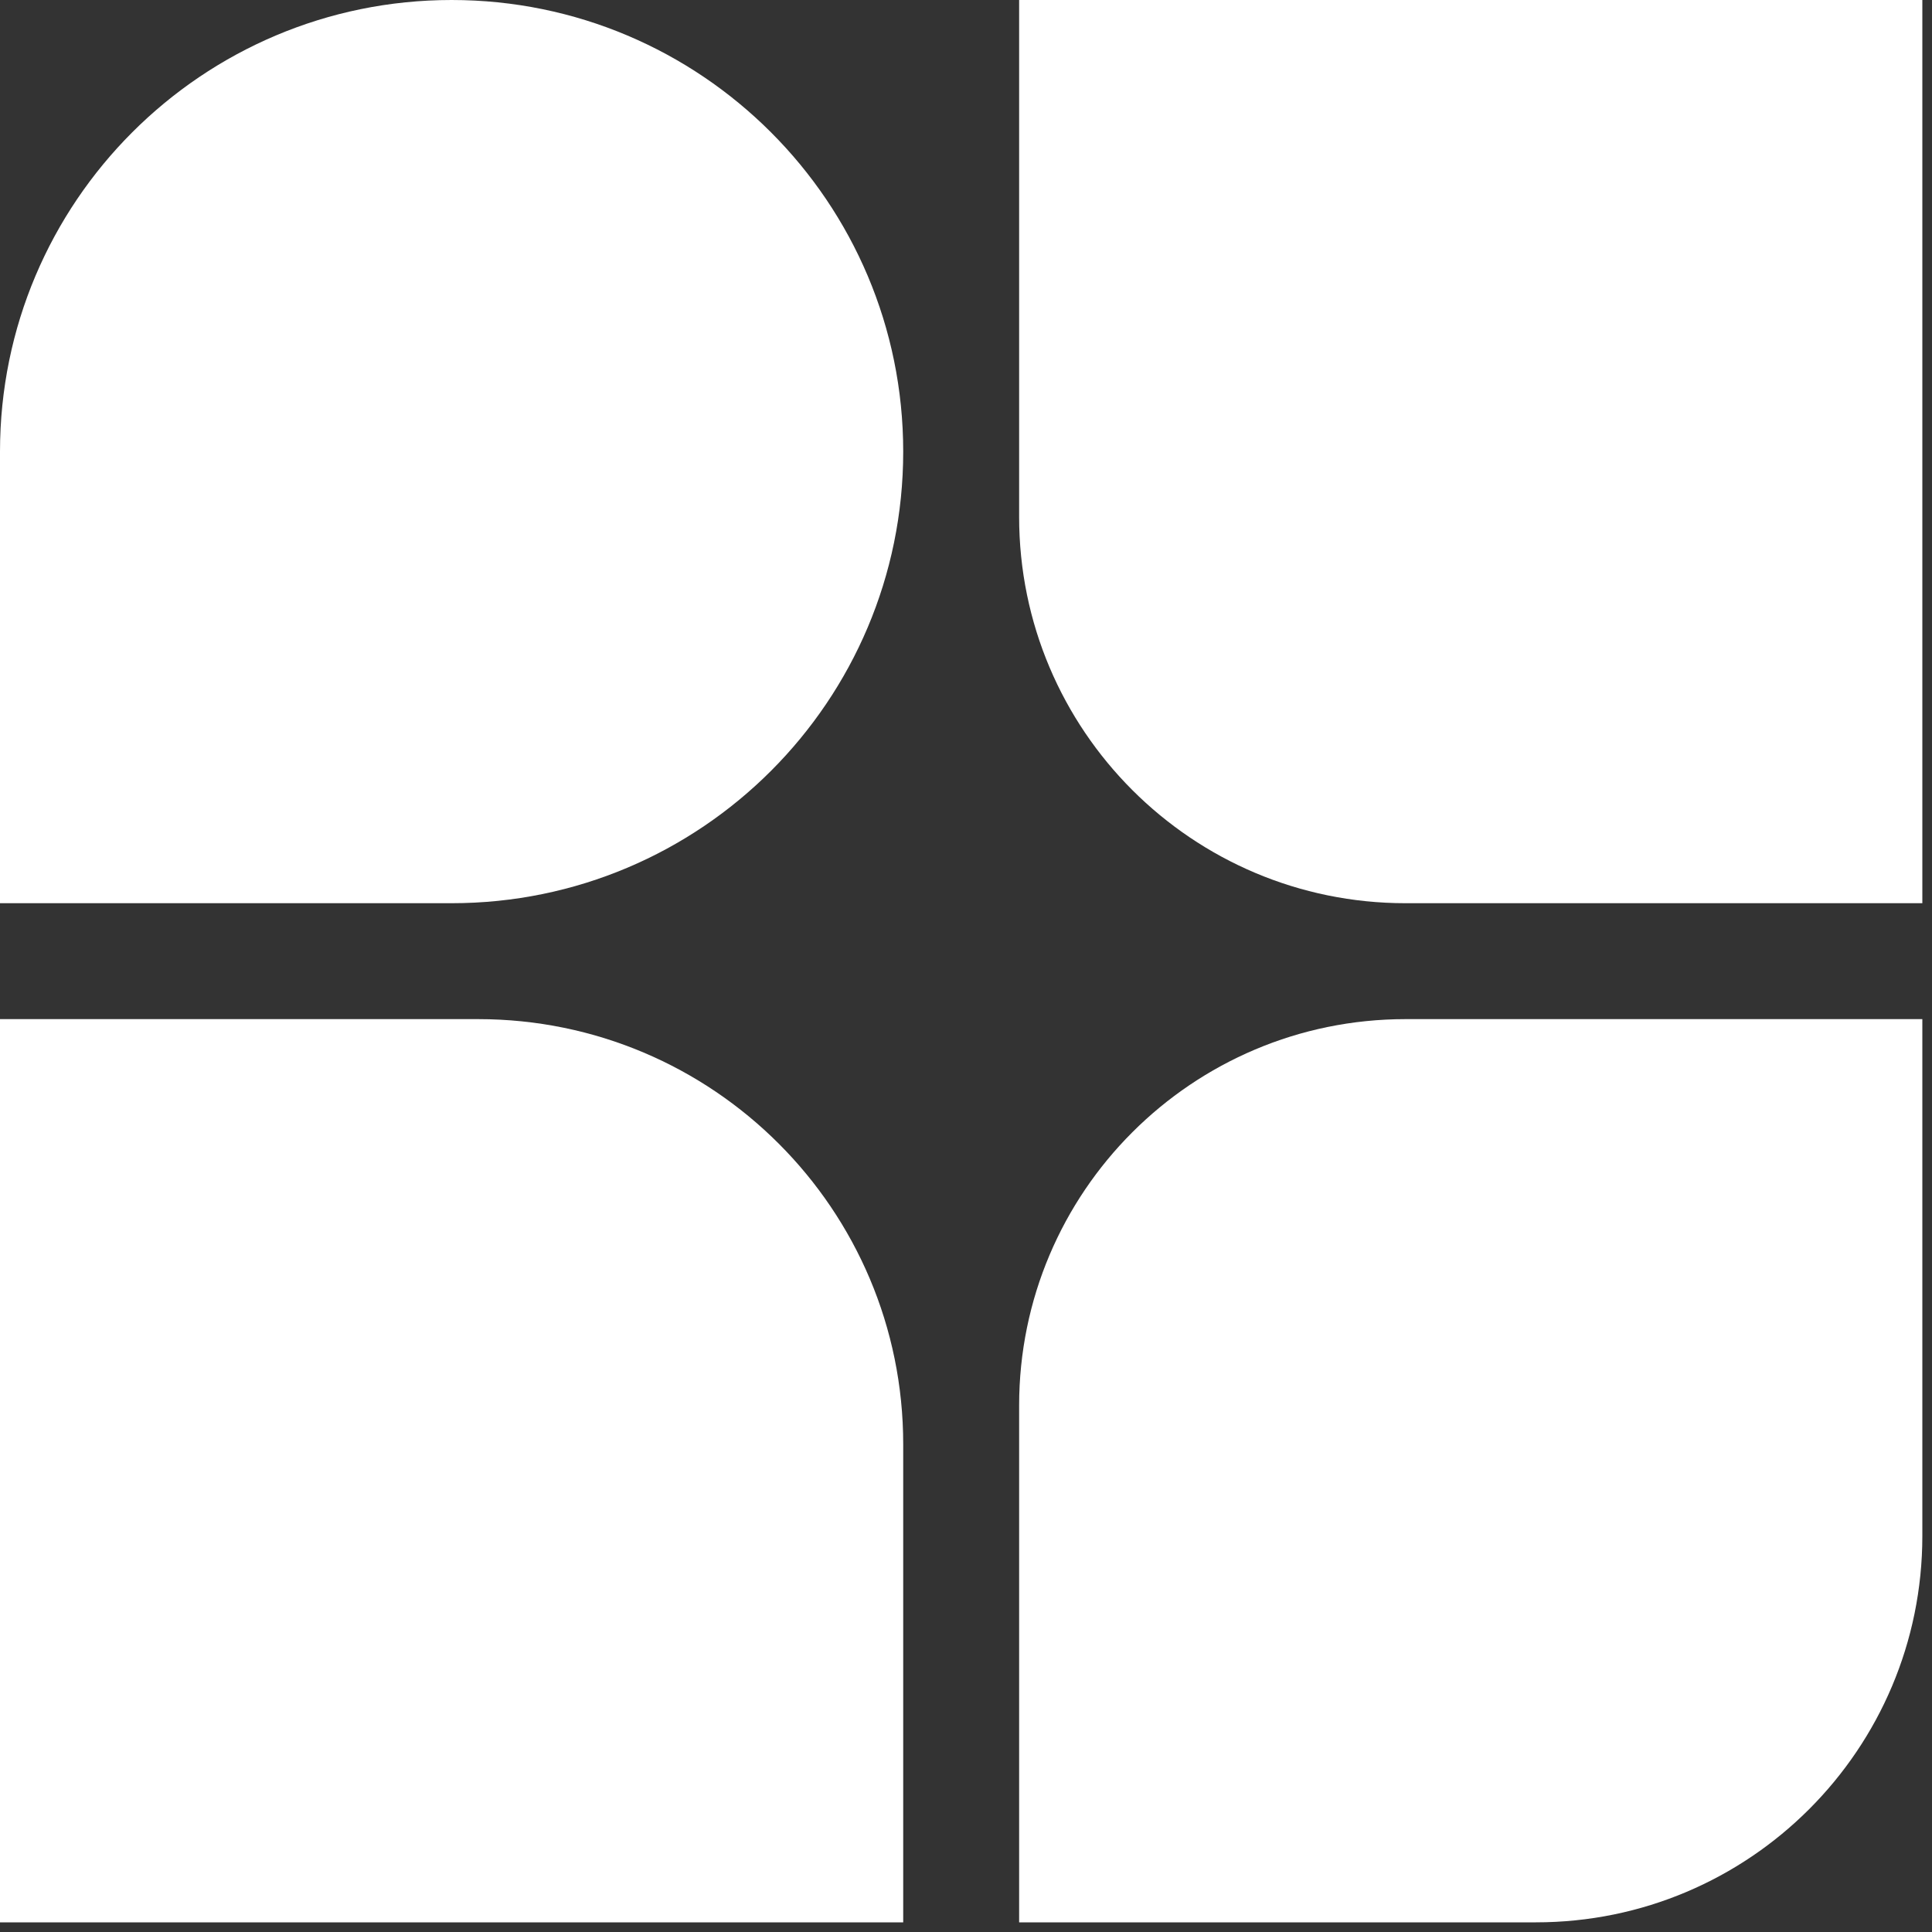
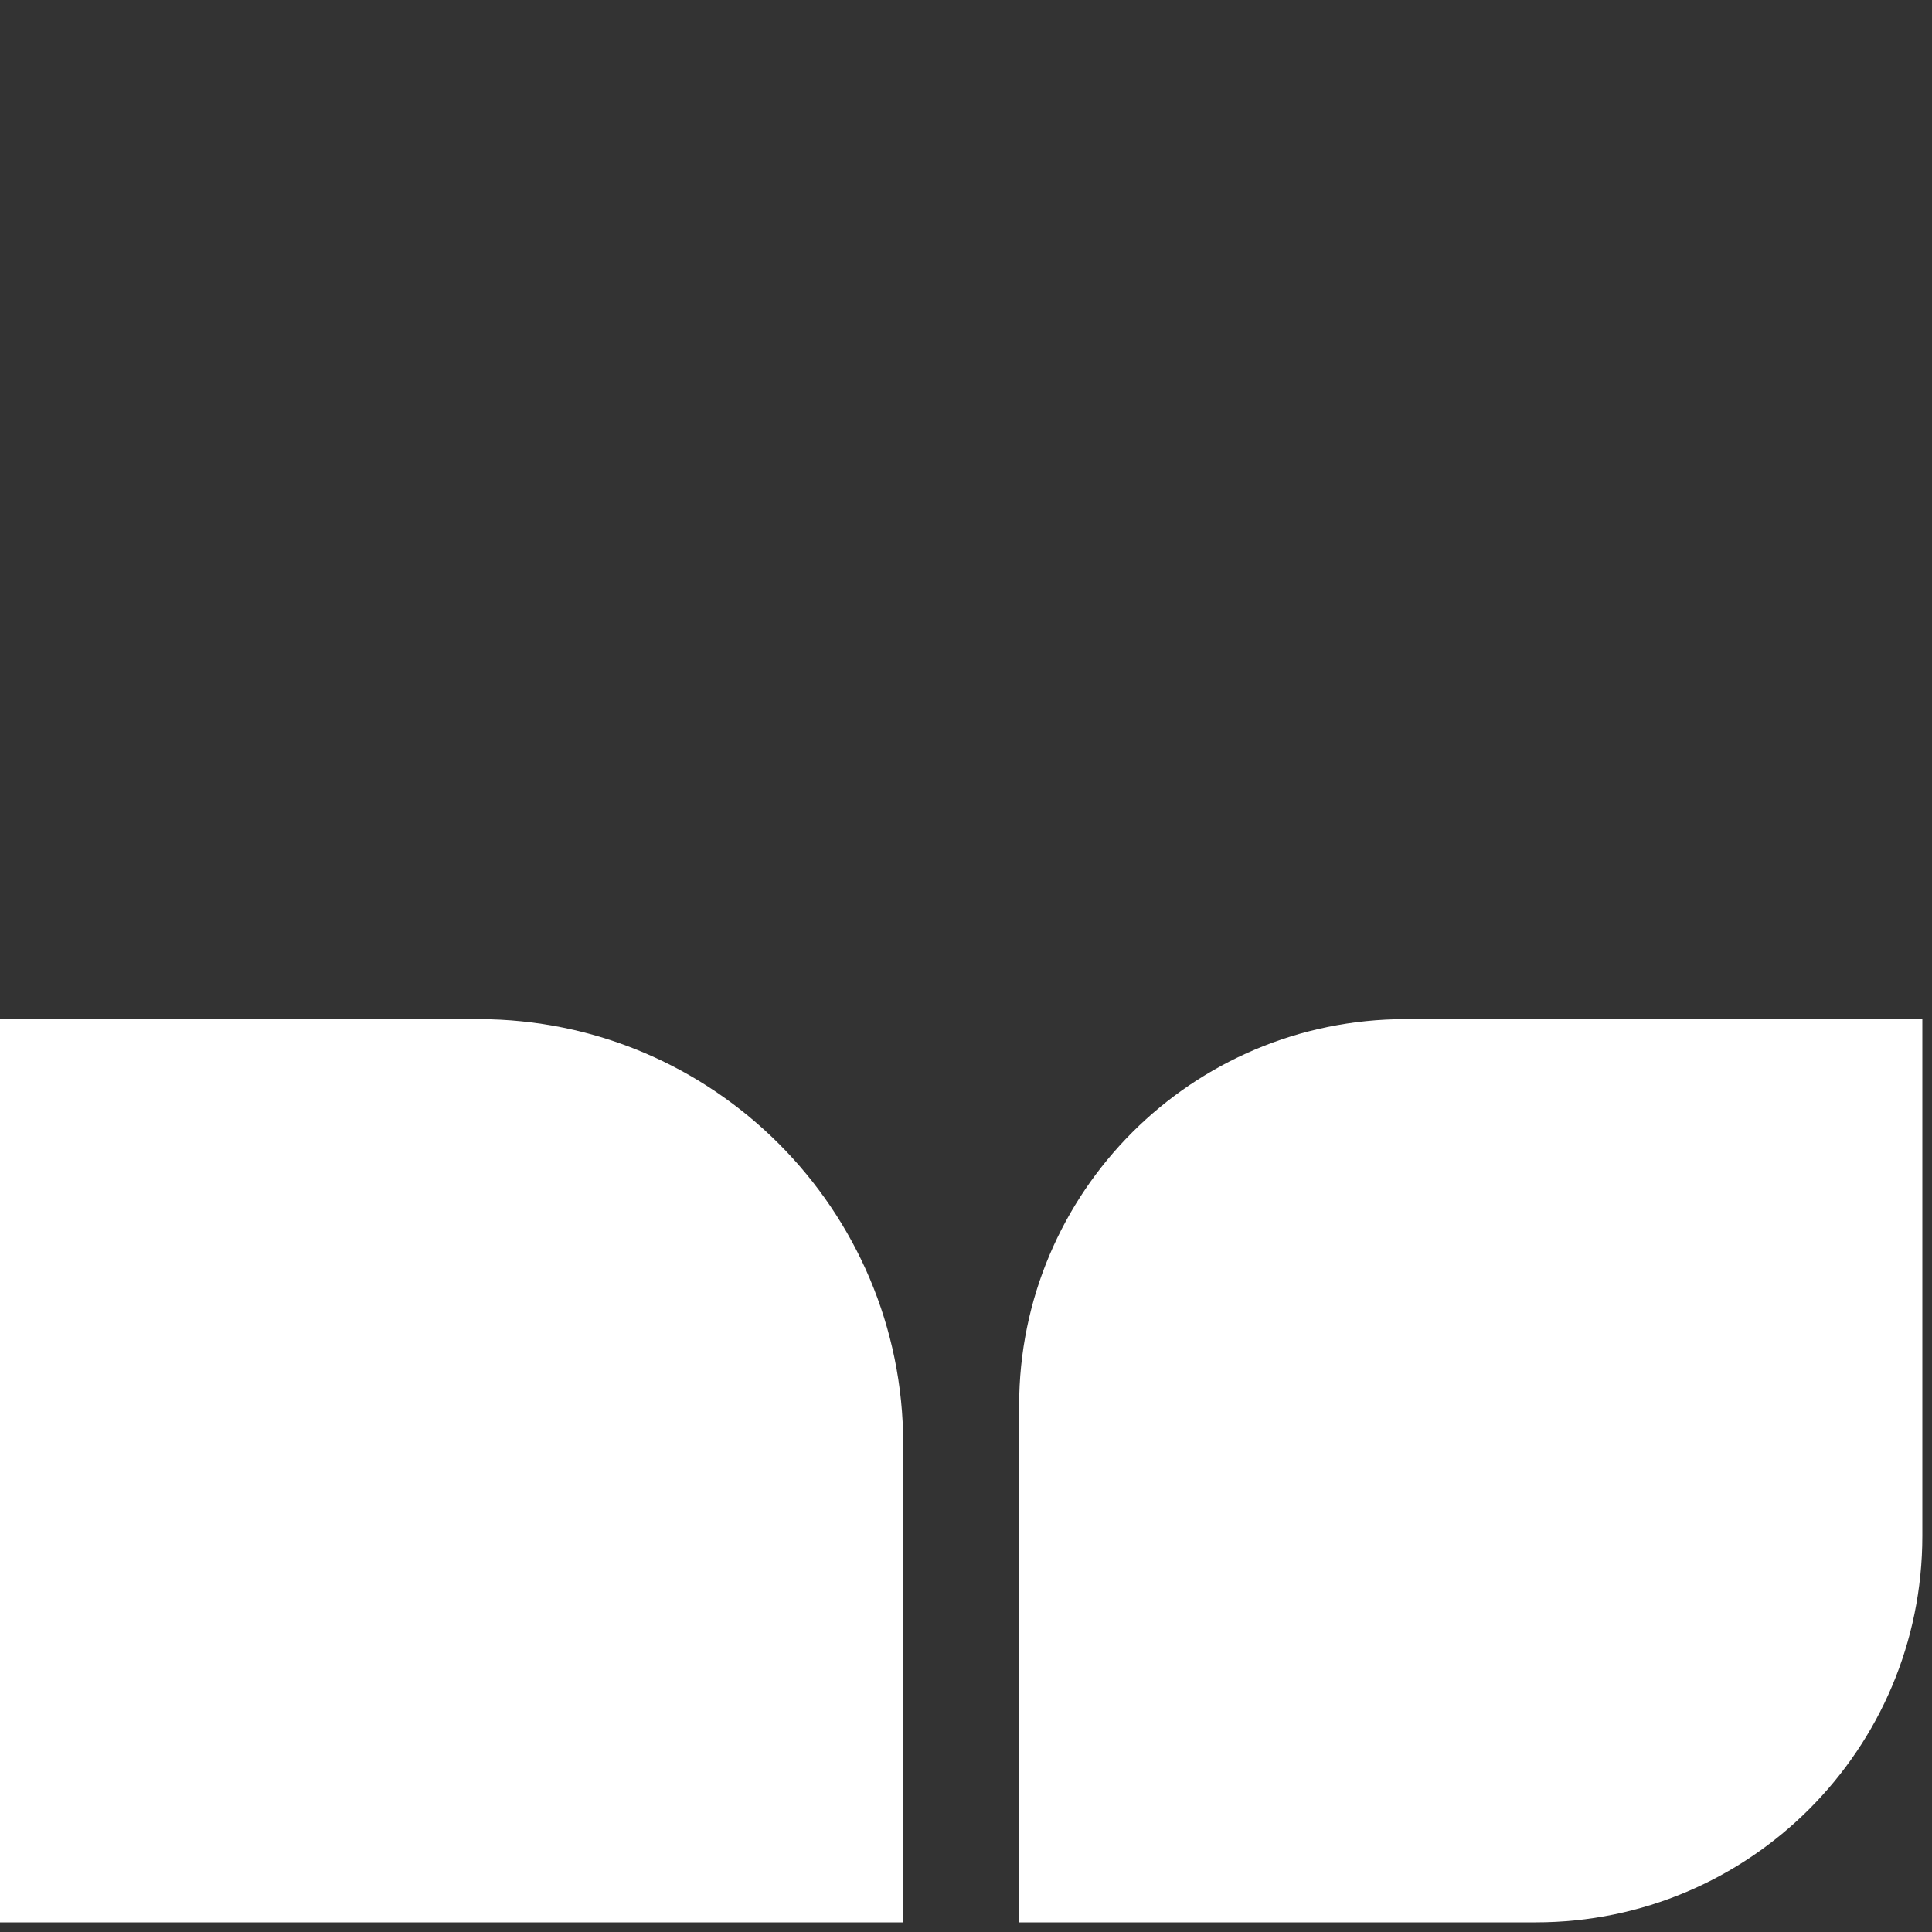
<svg xmlns="http://www.w3.org/2000/svg" width="50" height="50" viewBox="0 0 50 50" fill="none">
  <rect x="0" y="0" width="50" height="50" fill="#333333" stroke="none" />
-   <path d="M26.375 0H49.75V23.375H36.375C30.852 23.375 26.375 18.898 26.375 13.375V0Z" fill="white" />
  <path d="M23.375 49.75L-0 49.75L-0 26.375L12.375 26.375C18.45 26.375 23.375 31.3 23.375 37.375L23.375 49.75Z" fill="white" />
-   <path d="M0 11.688C0 5.233 5.233 0 11.688 0V0C18.142 0 23.375 5.233 23.375 11.688V11.688C23.375 18.142 18.142 23.375 11.688 23.375H0V11.688Z" fill="white" />
  <path d="M26.375 36.375C26.375 30.852 30.852 26.375 36.375 26.375H49.75V39.75C49.75 45.273 45.273 49.75 39.75 49.75H26.375V36.375Z" fill="white" />
</svg>